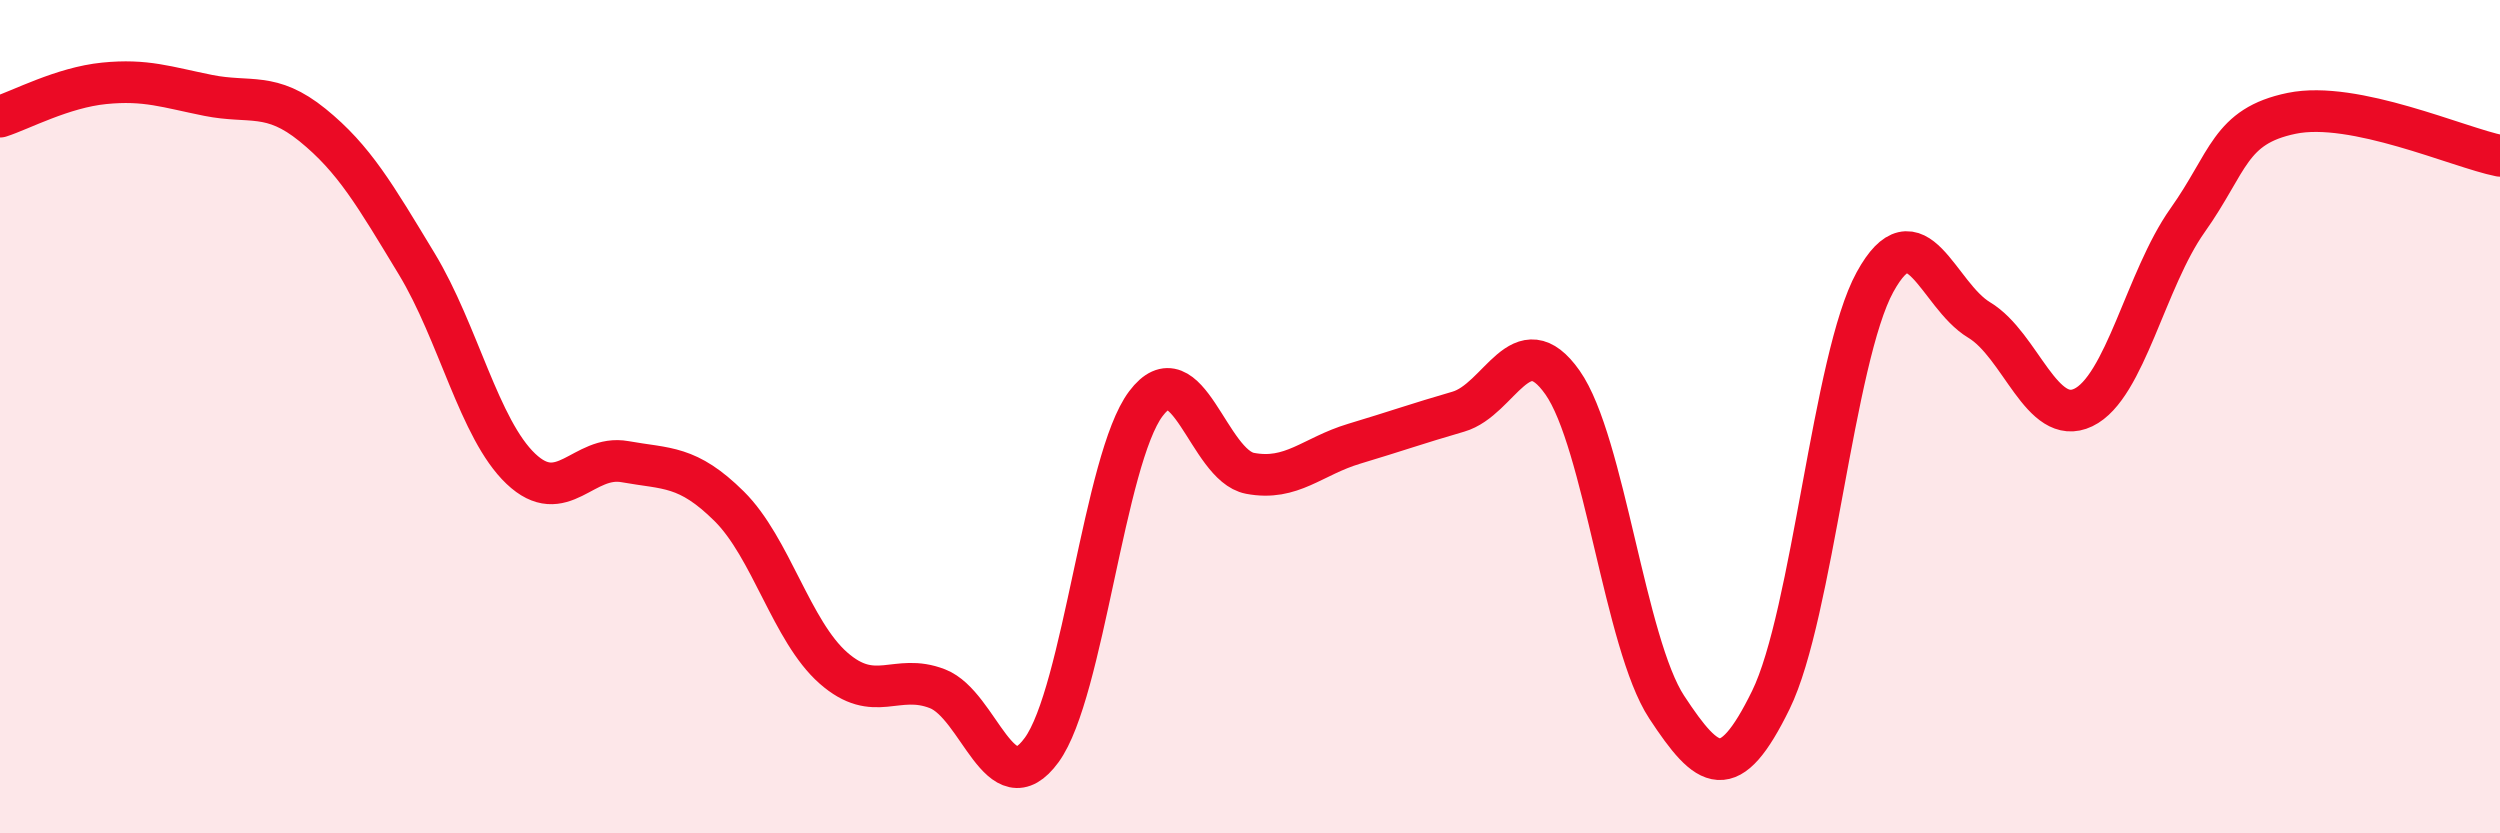
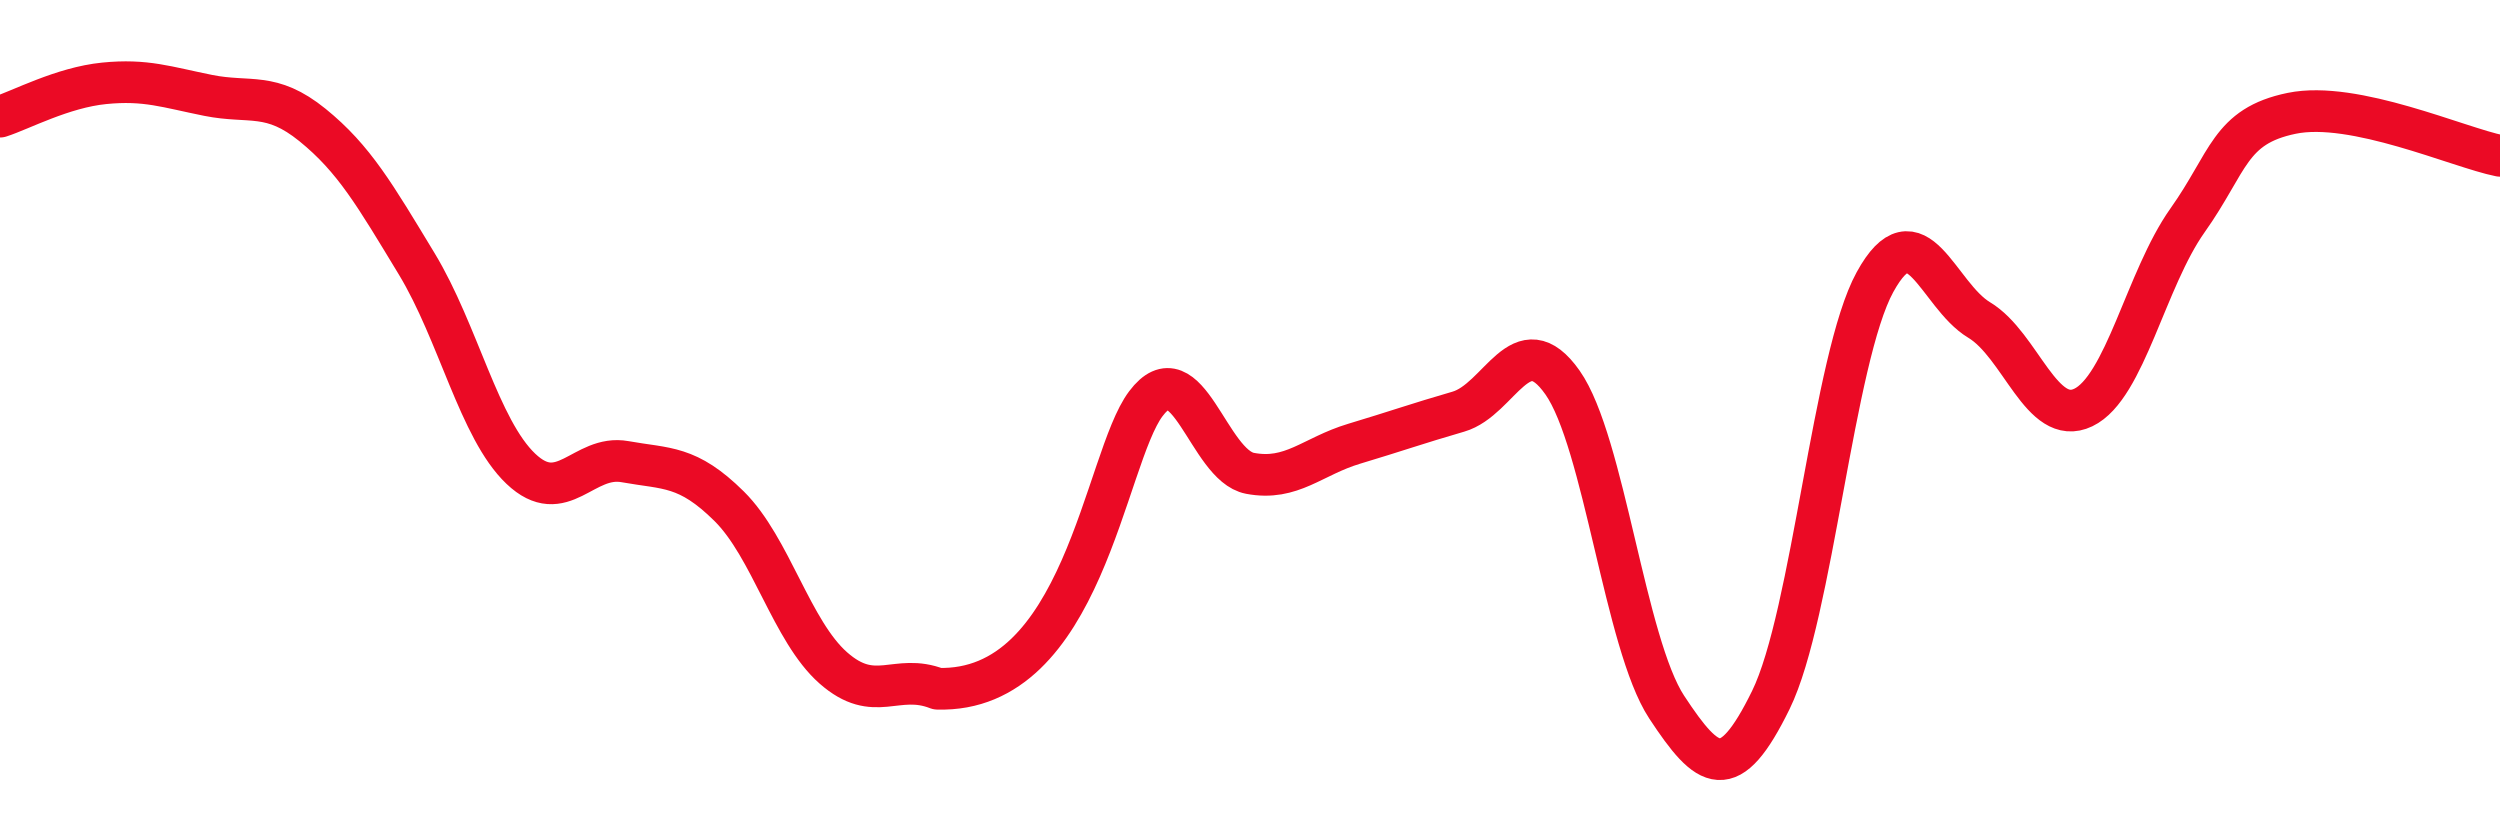
<svg xmlns="http://www.w3.org/2000/svg" width="60" height="20" viewBox="0 0 60 20">
-   <path d="M 0,2.8 C 0.5,2.64 1.5,2.1 2.5,2 C 3.5,1.9 4,2.09 5,2.29 C 6,2.49 6.5,2.19 7.5,3 C 8.5,3.81 9,4.68 10,6.33 C 11,7.98 11.5,10.3 12.5,11.25 C 13.5,12.2 14,10.9 15,11.08 C 16,11.26 16.5,11.16 17.5,12.15 C 18.5,13.14 19,15.15 20,16.03 C 21,16.91 21.5,16.14 22.5,16.53 C 23.5,16.92 24,19.37 25,18 C 26,16.63 26.5,11.02 27.5,9.69 C 28.5,8.36 29,11.17 30,11.36 C 31,11.55 31.5,10.95 32.5,10.65 C 33.5,10.35 34,10.17 35,9.88 C 36,9.59 36.5,7.76 37.5,9.18 C 38.5,10.6 39,15.45 40,16.97 C 41,18.49 41.5,18.84 42.5,16.8 C 43.5,14.76 44,8.59 45,6.77 C 46,4.95 46.5,7.08 47.5,7.68 C 48.5,8.28 49,10.26 50,9.78 C 51,9.3 51.5,6.7 52.5,5.29 C 53.5,3.88 53.5,3.03 55,2.72 C 56.5,2.41 59,3.54 60,3.74L60 20L0 20Z" fill="#EB0A25" opacity="0.1" stroke-linecap="round" stroke-linejoin="round" />
-   <path d="M 0,2.8 C 0.5,2.64 1.5,2.1 2.5,2 C 3.5,1.9 4,2.09 5,2.29 C 6,2.49 6.5,2.19 7.5,3 C 8.5,3.81 9,4.68 10,6.33 C 11,7.98 11.5,10.3 12.5,11.25 C 13.5,12.2 14,10.9 15,11.08 C 16,11.26 16.5,11.16 17.5,12.15 C 18.5,13.14 19,15.15 20,16.03 C 21,16.91 21.5,16.14 22.5,16.53 C 23.5,16.92 24,19.37 25,18 C 26,16.63 26.5,11.02 27.5,9.69 C 28.5,8.36 29,11.17 30,11.36 C 31,11.55 31.5,10.95 32.5,10.65 C 33.5,10.35 34,10.17 35,9.88 C 36,9.59 36.5,7.76 37.5,9.18 C 38.5,10.6 39,15.45 40,16.97 C 41,18.49 41.5,18.84 42.5,16.8 C 43.5,14.76 44,8.59 45,6.77 C 46,4.95 46.5,7.08 47.5,7.68 C 48.5,8.28 49,10.26 50,9.78 C 51,9.3 51.5,6.7 52.5,5.29 C 53.5,3.88 53.5,3.03 55,2.72 C 56.5,2.41 59,3.54 60,3.74" stroke="#EB0A25" stroke-width="1" fill="none" stroke-linecap="round" stroke-linejoin="round" />
+   <path d="M 0,2.8 C 0.5,2.64 1.5,2.1 2.5,2 C 3.5,1.9 4,2.09 5,2.29 C 6,2.49 6.5,2.19 7.5,3 C 8.5,3.81 9,4.68 10,6.33 C 11,7.98 11.5,10.3 12.5,11.25 C 13.5,12.2 14,10.9 15,11.08 C 16,11.26 16.5,11.16 17.5,12.15 C 18.5,13.14 19,15.15 20,16.03 C 21,16.91 21.5,16.14 22.5,16.53 C 26,16.63 26.5,11.02 27.5,9.69 C 28.5,8.36 29,11.17 30,11.36 C 31,11.55 31.5,10.95 32.5,10.65 C 33.5,10.35 34,10.17 35,9.88 C 36,9.59 36.5,7.76 37.5,9.18 C 38.5,10.6 39,15.45 40,16.97 C 41,18.49 41.5,18.84 42.5,16.8 C 43.5,14.76 44,8.59 45,6.77 C 46,4.95 46.5,7.08 47.5,7.68 C 48.5,8.28 49,10.26 50,9.78 C 51,9.3 51.5,6.7 52.5,5.29 C 53.5,3.88 53.5,3.03 55,2.72 C 56.5,2.41 59,3.54 60,3.74" stroke="#EB0A25" stroke-width="1" fill="none" stroke-linecap="round" stroke-linejoin="round" />
</svg>